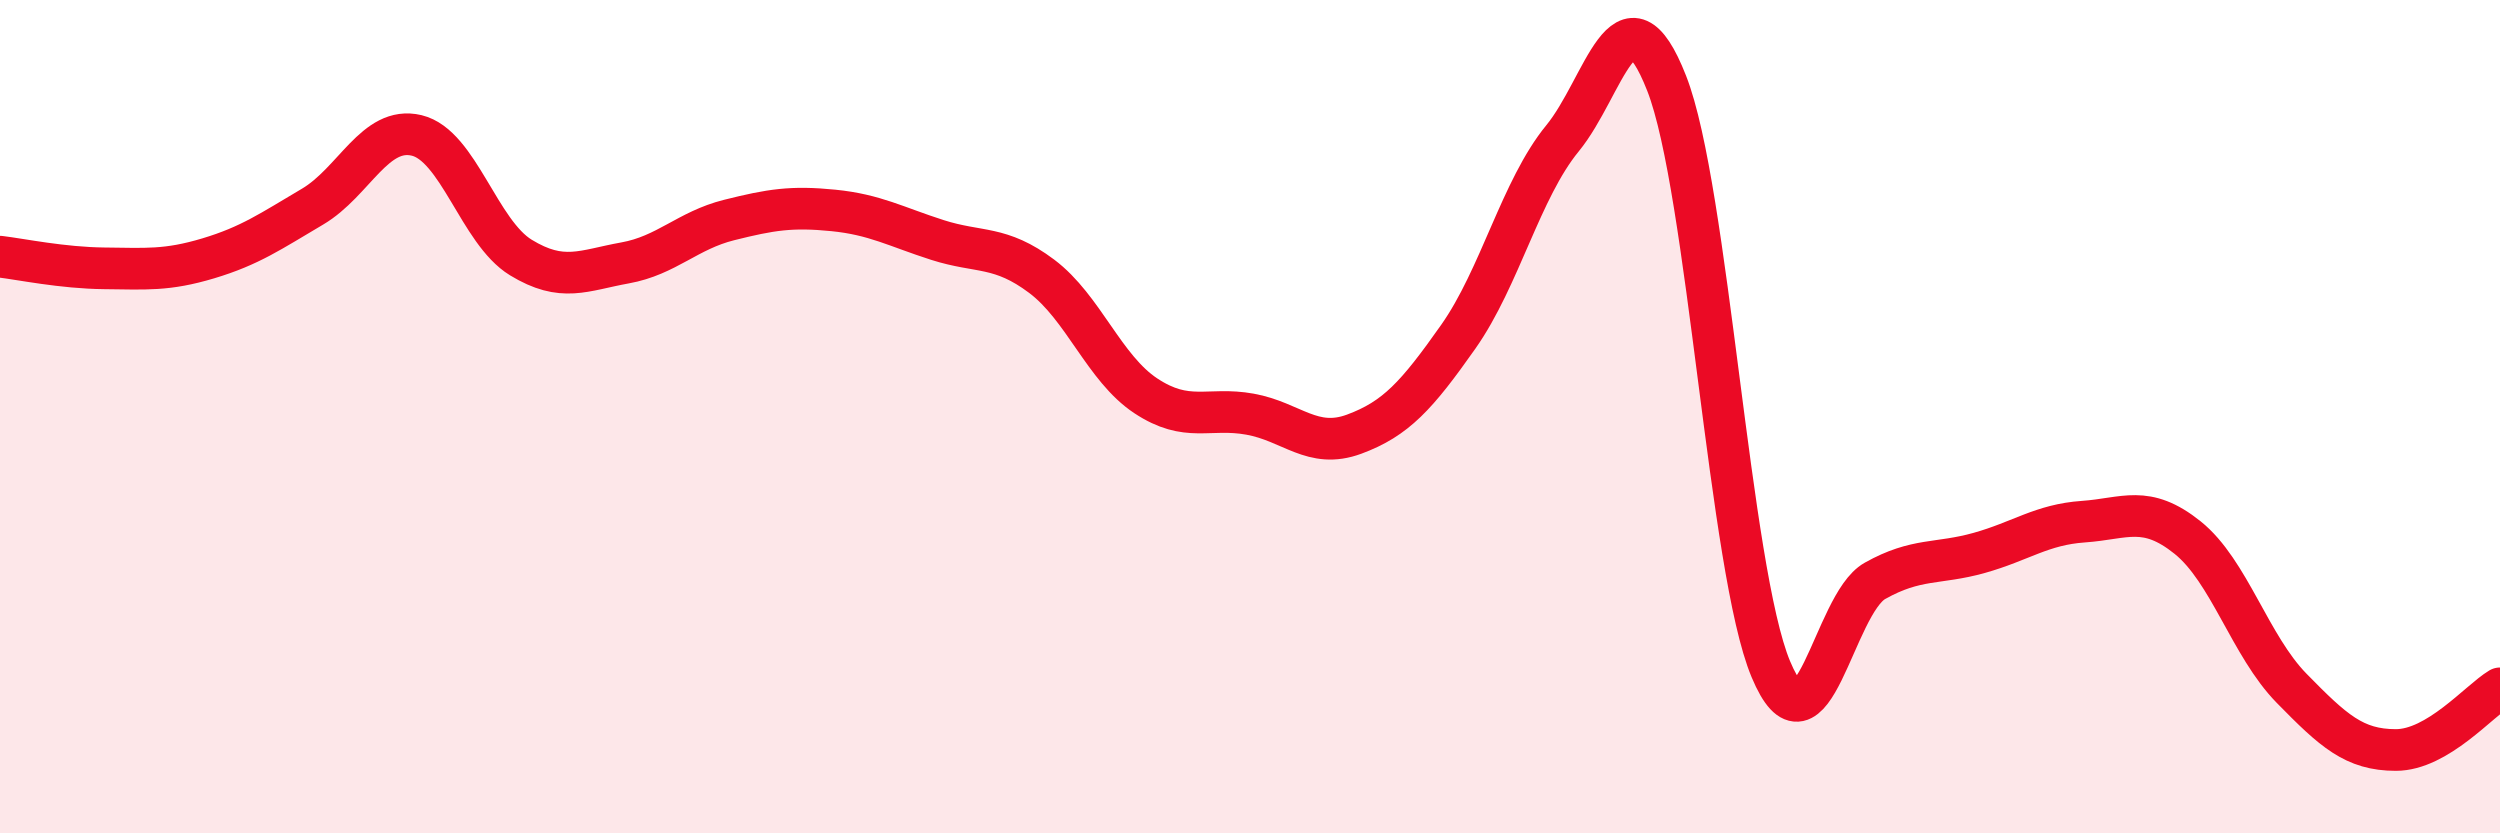
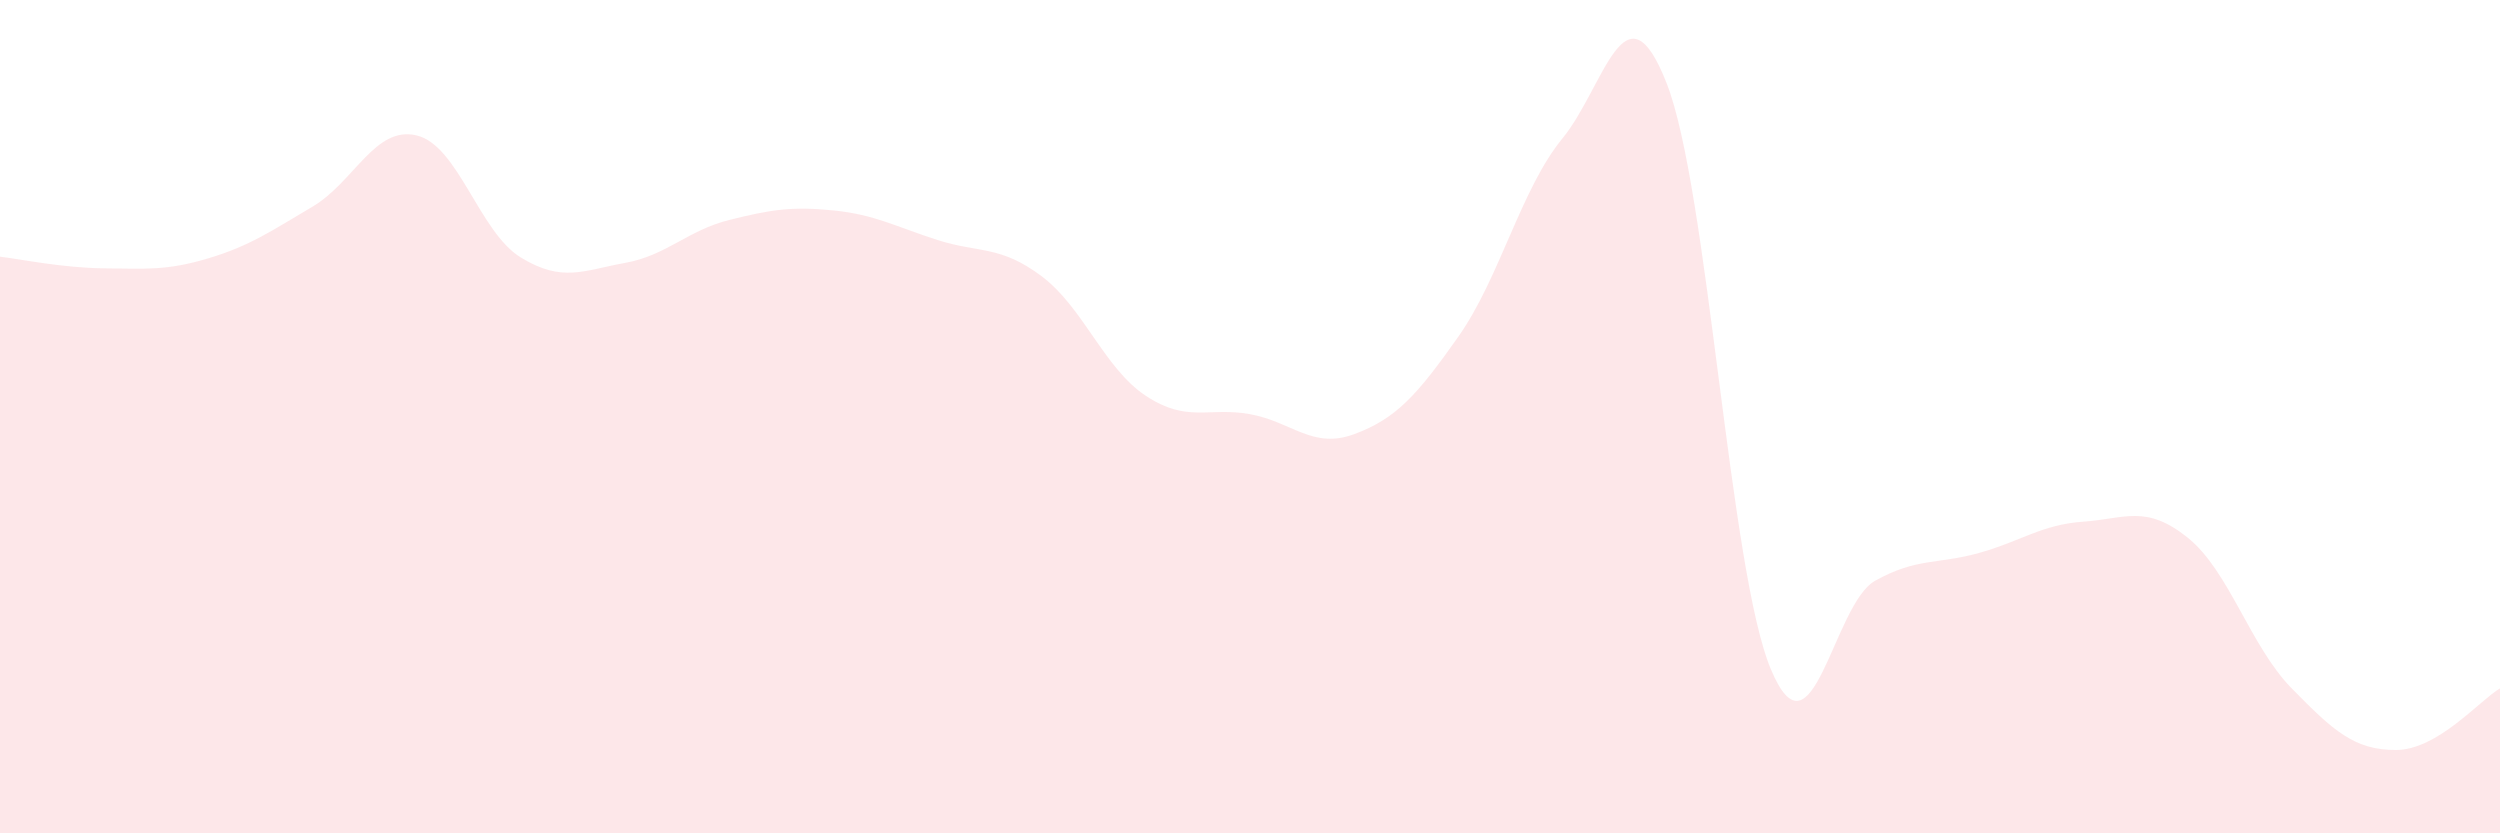
<svg xmlns="http://www.w3.org/2000/svg" width="60" height="20" viewBox="0 0 60 20">
  <path d="M 0,6.16 C 0.5,6.22 1.5,6.43 2.5,6.44 C 3.5,6.45 4,6.5 5,6.2 C 6,5.9 6.5,5.55 7.5,4.96 C 8.5,4.37 9,3.01 10,3.25 C 11,3.49 11.5,5.57 12.5,6.18 C 13.5,6.79 14,6.49 15,6.31 C 16,6.13 16.5,5.53 17.5,5.28 C 18.5,5.03 19,4.95 20,5.05 C 21,5.15 21.5,5.44 22.5,5.76 C 23.5,6.08 24,5.88 25,6.63 C 26,7.38 26.5,8.84 27.5,9.5 C 28.5,10.16 29,9.76 30,9.94 C 31,10.12 31.5,10.79 32.5,10.42 C 33.5,10.05 34,9.5 35,8.08 C 36,6.66 36.5,4.54 37.5,3.32 C 38.5,2.1 39,-0.55 40,2 C 41,4.55 41.5,13.67 42.5,16.06 C 43.5,18.45 44,14.5 45,13.94 C 46,13.38 46.5,13.55 47.5,13.27 C 48.5,12.99 49,12.59 50,12.52 C 51,12.45 51.5,12.1 52.5,12.9 C 53.5,13.7 54,15.5 55,16.52 C 56,17.54 56.5,18 57.5,18 C 58.5,18 59.5,16.82 60,16.52L60 20L0 20Z" fill="#EB0A25" opacity="0.1" stroke-linecap="round" stroke-linejoin="round" />
-   <path d="M 0,6.16 C 0.5,6.22 1.5,6.43 2.5,6.44 C 3.5,6.45 4,6.5 5,6.2 C 6,5.9 6.5,5.55 7.5,4.96 C 8.5,4.37 9,3.01 10,3.25 C 11,3.49 11.5,5.57 12.5,6.18 C 13.5,6.79 14,6.49 15,6.31 C 16,6.13 16.5,5.53 17.5,5.28 C 18.5,5.03 19,4.95 20,5.05 C 21,5.15 21.5,5.44 22.5,5.76 C 23.5,6.08 24,5.88 25,6.63 C 26,7.38 26.5,8.84 27.5,9.5 C 28.5,10.16 29,9.76 30,9.94 C 31,10.12 31.5,10.79 32.5,10.42 C 33.5,10.05 34,9.5 35,8.08 C 36,6.66 36.5,4.54 37.5,3.32 C 38.5,2.1 39,-0.55 40,2 C 41,4.55 41.5,13.67 42.5,16.06 C 43.5,18.45 44,14.5 45,13.94 C 46,13.38 46.5,13.55 47.5,13.27 C 48.5,12.99 49,12.59 50,12.52 C 51,12.45 51.5,12.1 52.5,12.9 C 53.5,13.7 54,15.5 55,16.52 C 56,17.54 56.5,18 57.5,18 C 58.5,18 59.5,16.82 60,16.52" stroke="#EB0A25" stroke-width="1" fill="none" stroke-linecap="round" stroke-linejoin="round" />
</svg>